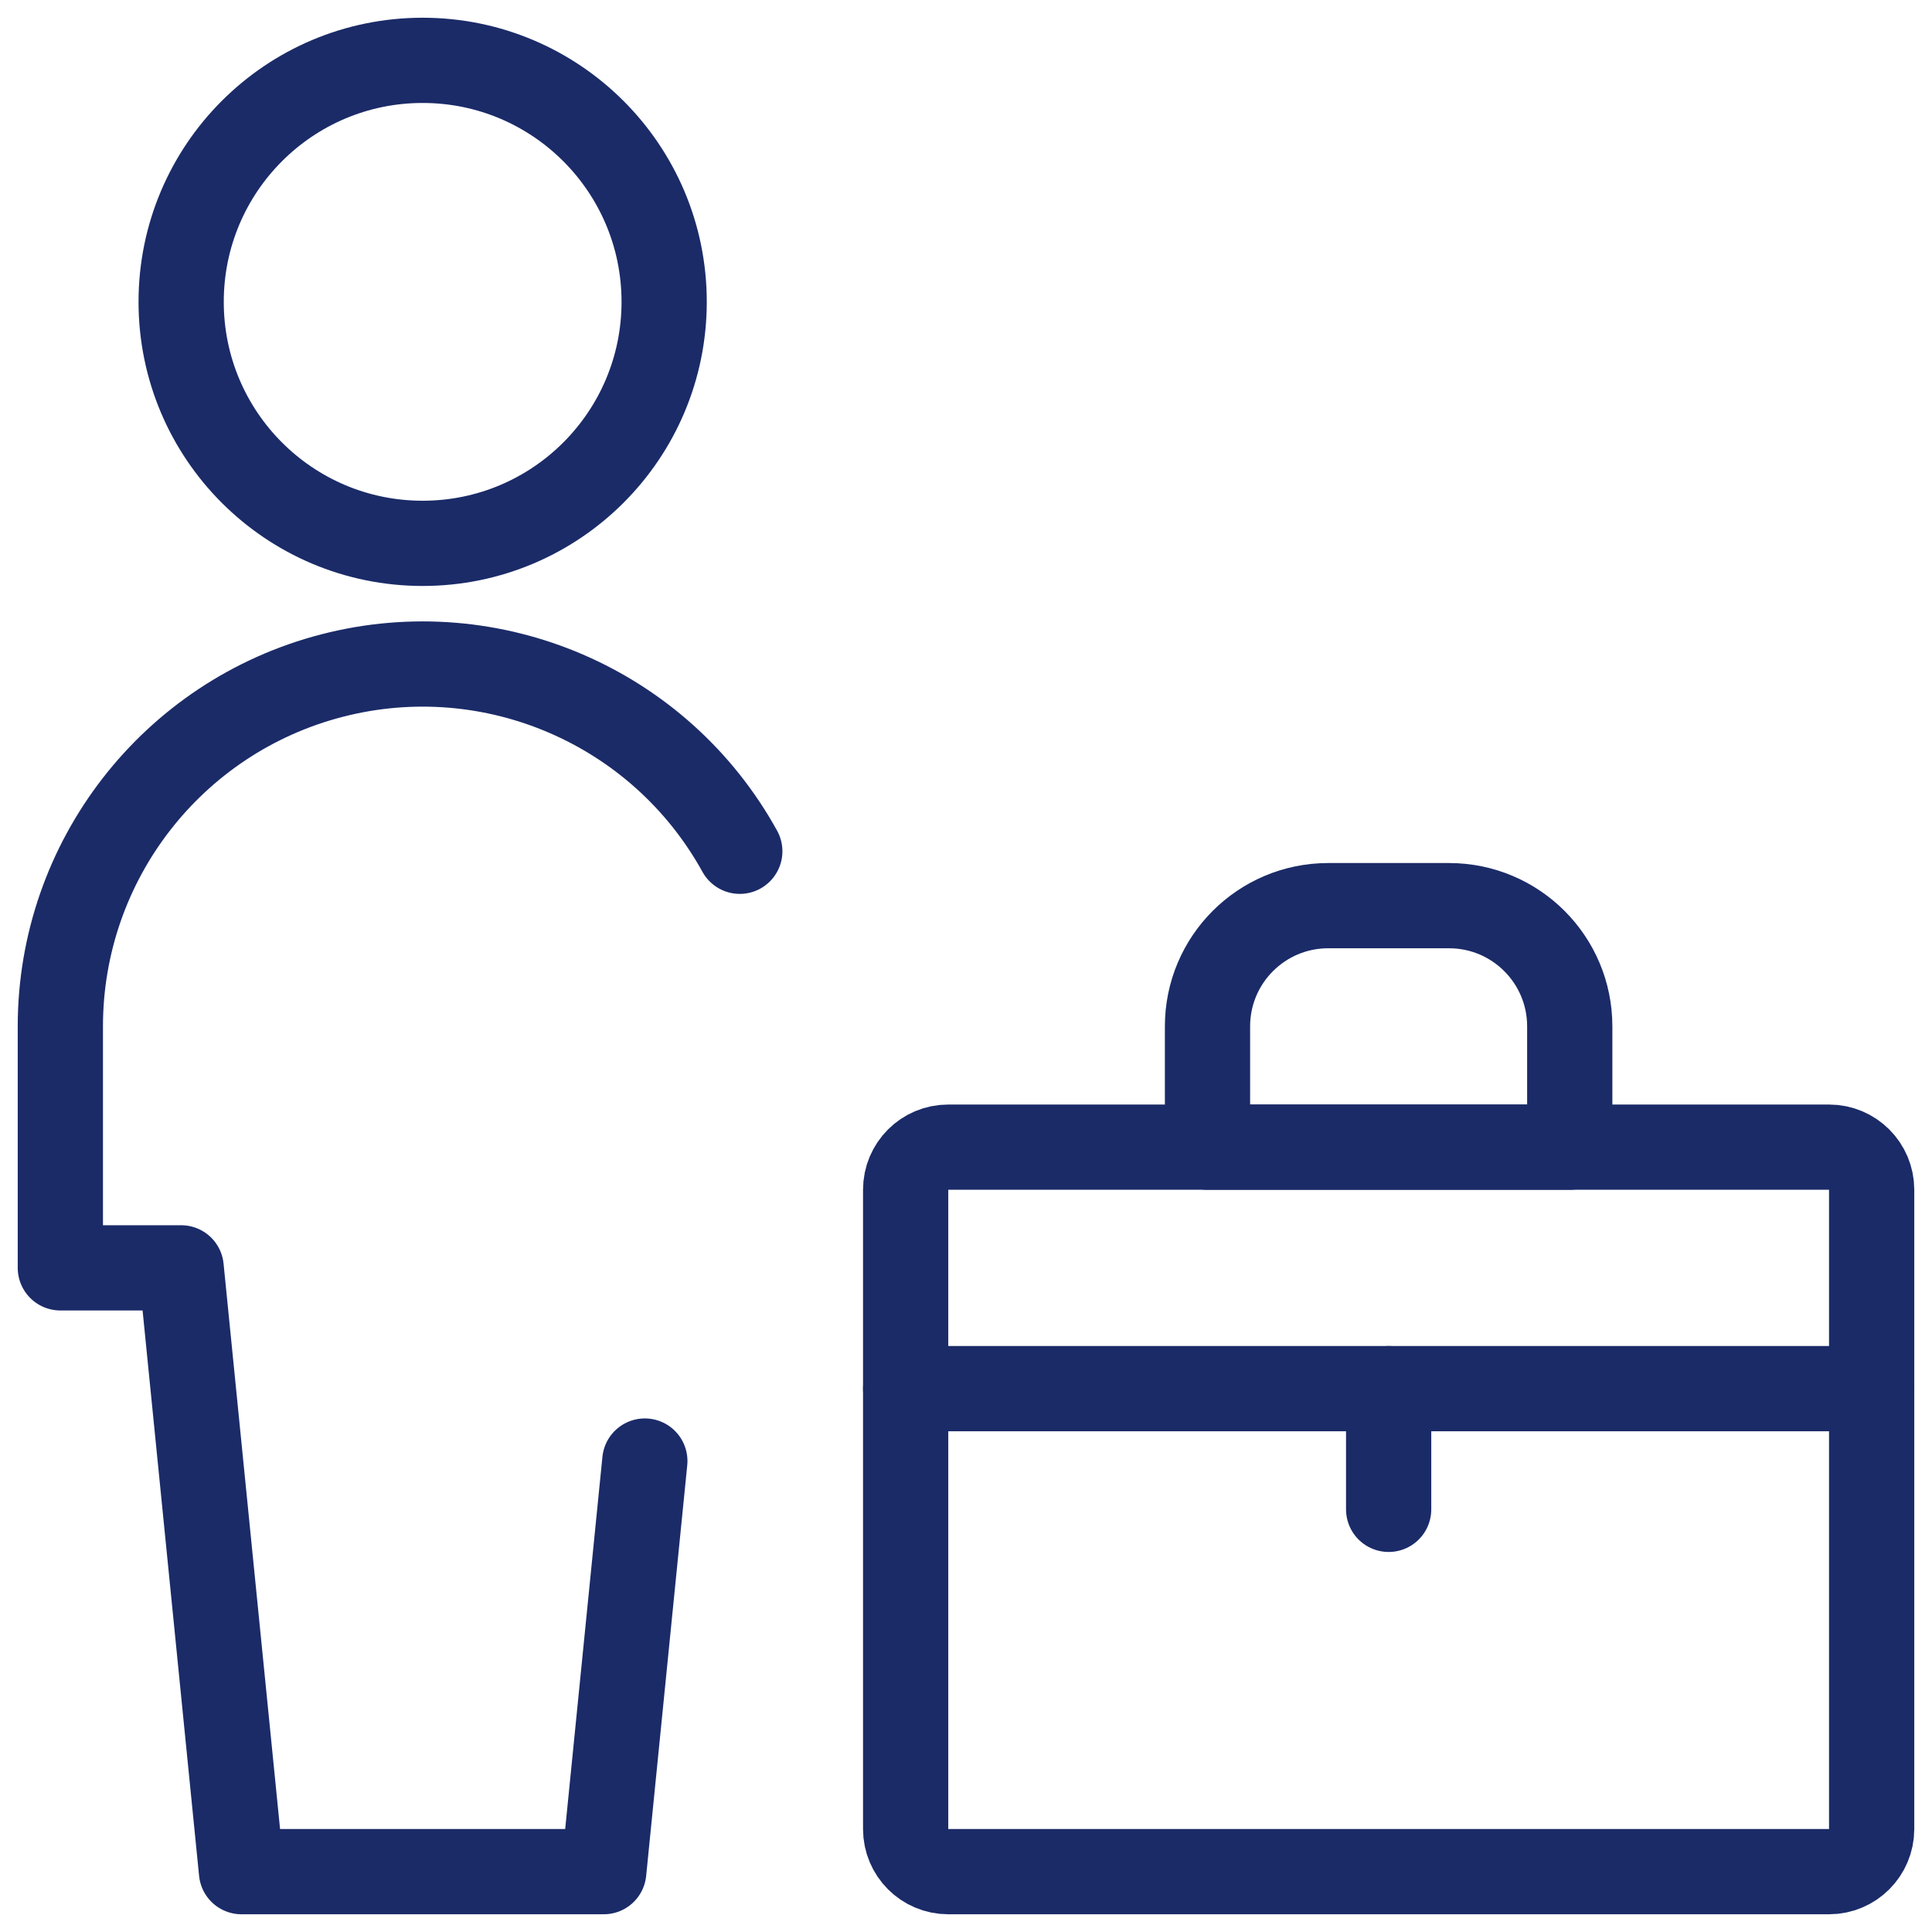
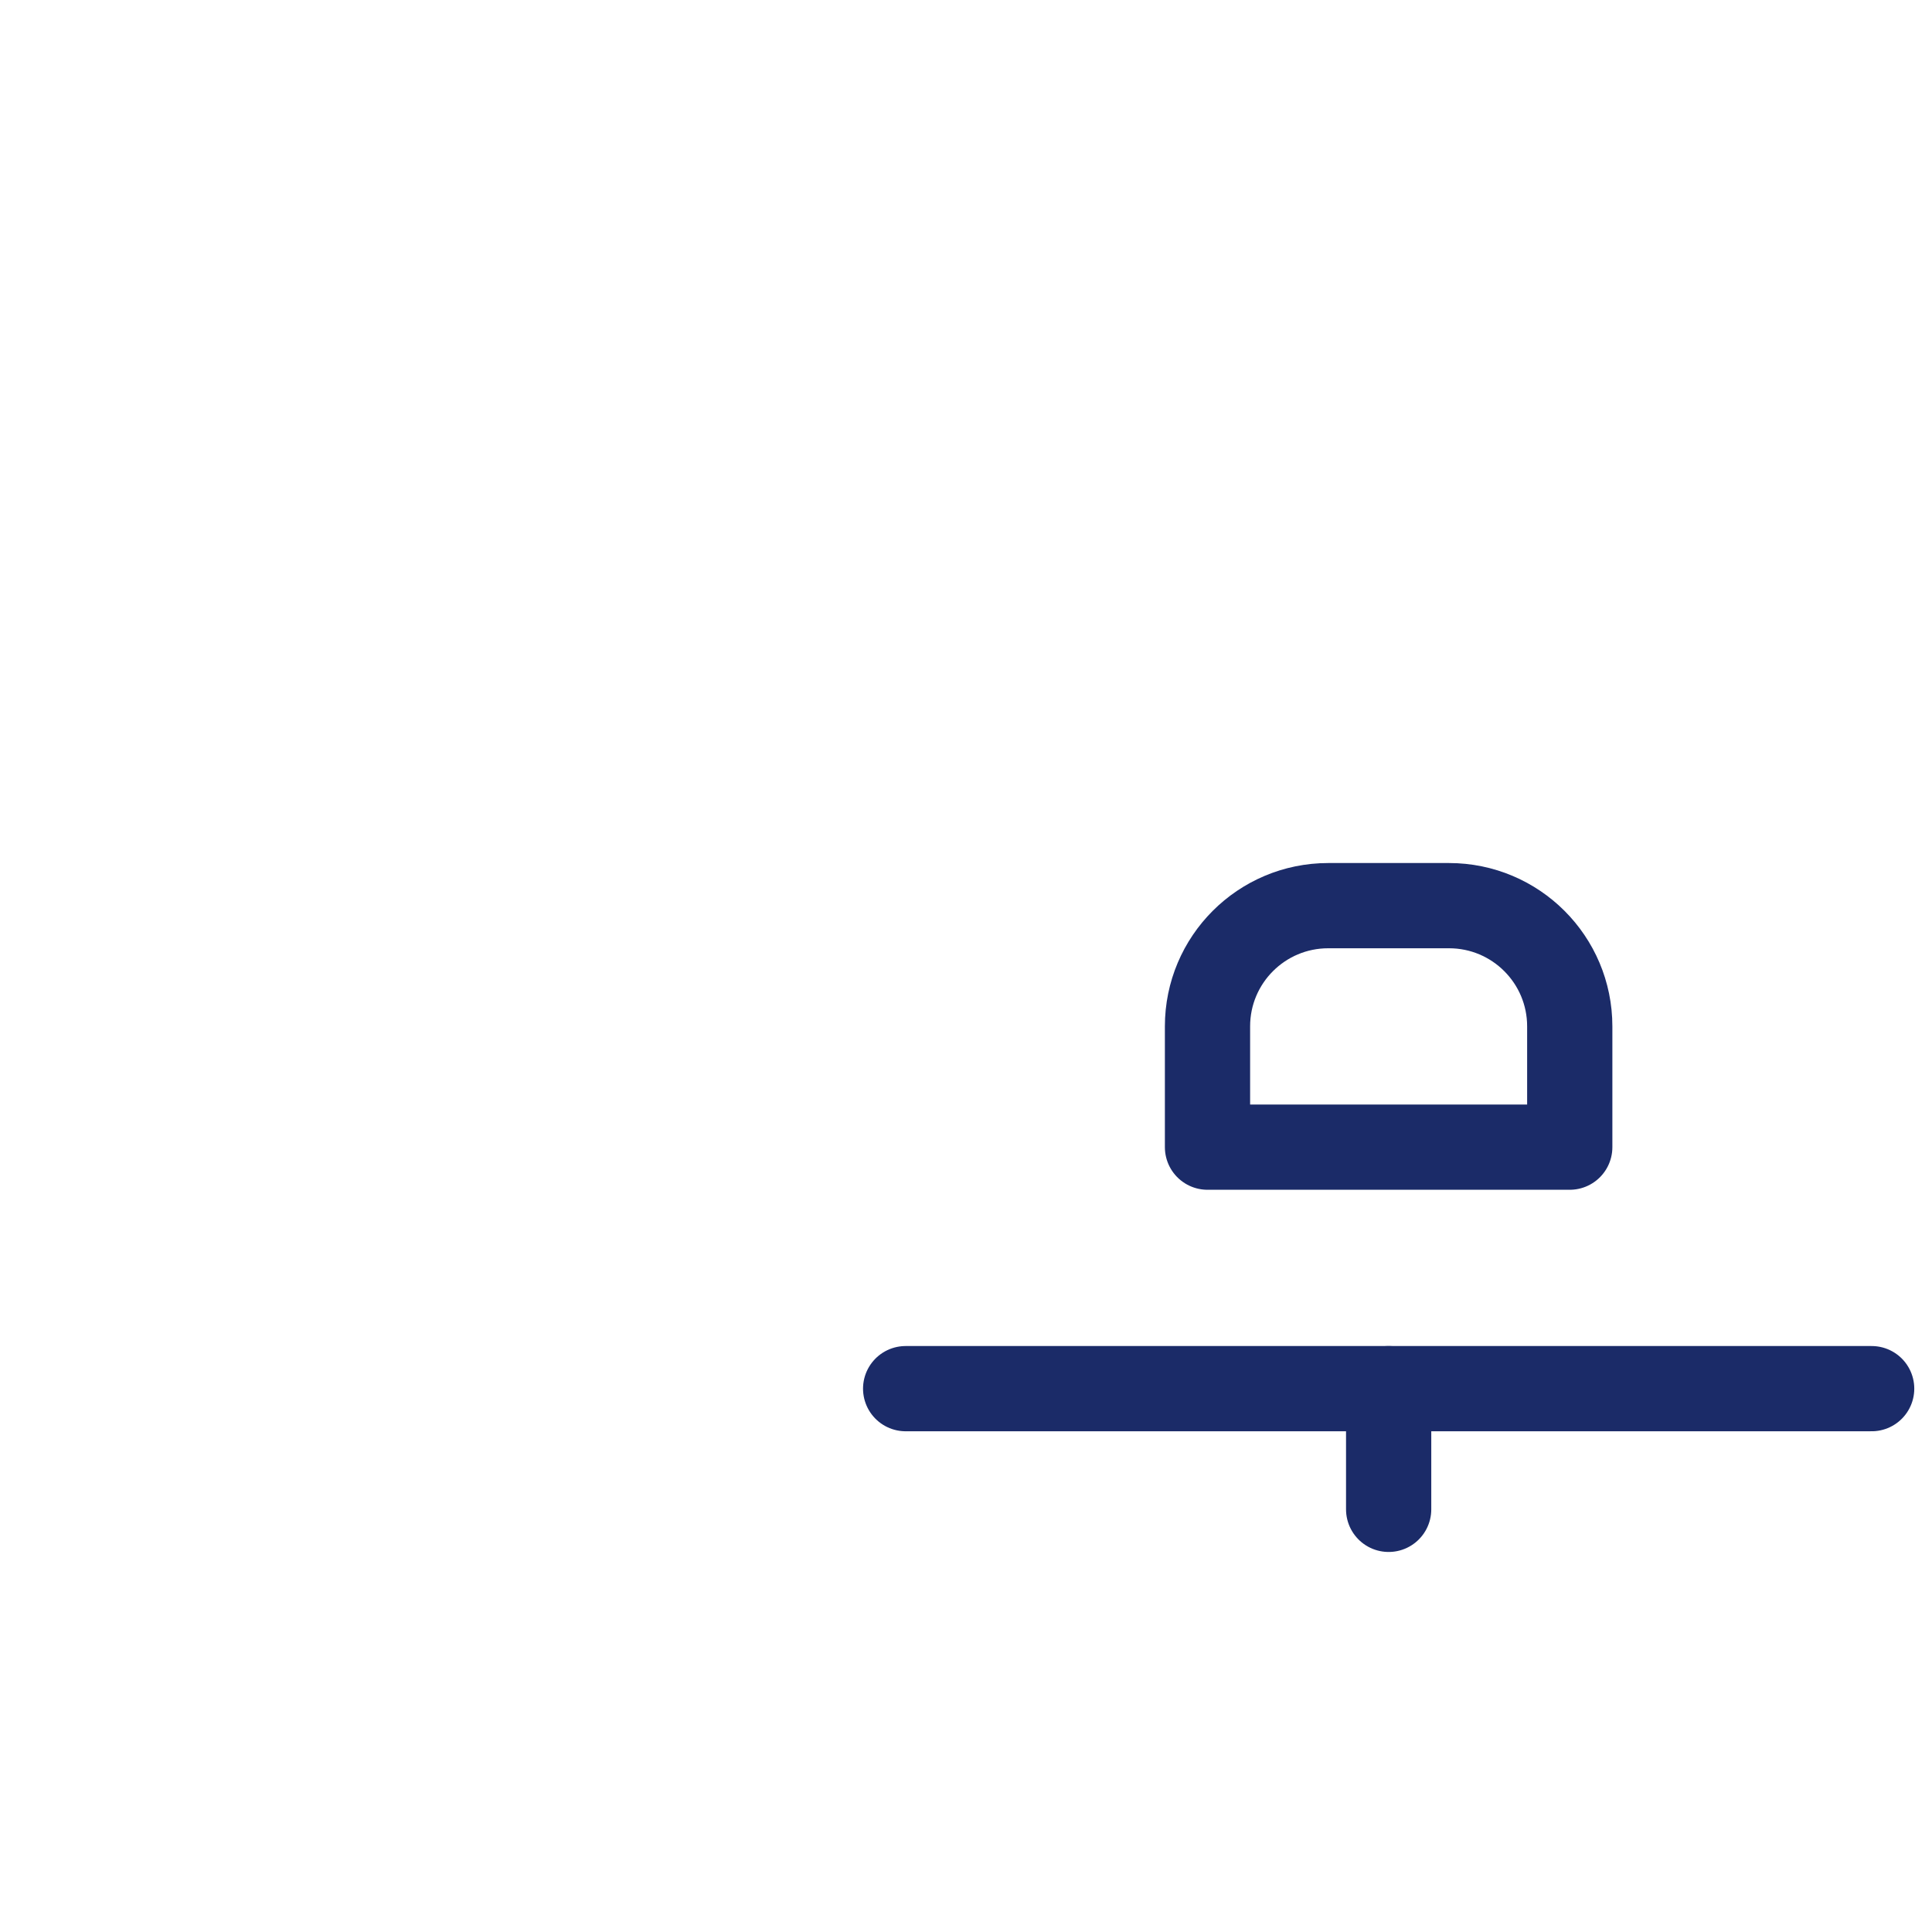
<svg xmlns="http://www.w3.org/2000/svg" width="34" height="34" viewBox="0 0 34 34" fill="none">
-   <path fill-rule="evenodd" clip-rule="evenodd" d="M15.938 20.938C15.938 20.523 16.273 20.188 16.688 20.188H32.188C32.602 20.188 32.938 20.523 32.938 20.938V32.188C32.938 32.602 32.602 32.938 32.188 32.938H16.688C16.273 32.938 15.938 32.602 15.938 32.188V20.938Z" stroke="#1B2B68" stroke-width="1.5" stroke-linecap="round" stroke-linejoin="round" />
  <path d="M15.938 24.438H32.938" stroke="#1B2B68" stroke-width="1.5" stroke-linecap="round" stroke-linejoin="round" />
  <path d="M24.438 24.438V26.562" stroke="#1B2B68" stroke-width="1.5" stroke-linecap="round" stroke-linejoin="round" />
  <path fill-rule="evenodd" clip-rule="evenodd" d="M25.5 15.938H23.375C22.201 15.938 21.25 16.889 21.25 18.062V20.188H27.625V18.062C27.625 16.889 26.674 15.938 25.5 15.938Z" stroke="#1B2B68" stroke-width="1.5" stroke-linecap="round" stroke-linejoin="round" />
-   <path fill-rule="evenodd" clip-rule="evenodd" d="M7.438 9.562C9.785 9.562 11.688 7.66 11.688 5.312C11.688 2.965 9.785 1.062 7.438 1.062C5.09 1.062 3.188 2.965 3.188 5.312C3.188 7.66 5.09 9.562 7.438 9.562Z" stroke="#1B2B68" stroke-width="1.5" stroke-linecap="round" stroke-linejoin="round" />
-   <path d="M13.019 14.981C11.614 12.435 8.663 11.162 5.847 11.888C3.03 12.614 1.062 15.154 1.062 18.062V22.312H3.188L4.25 32.938H10.625L11.348 25.712" stroke="#1B2B68" stroke-width="1.5" stroke-linecap="round" stroke-linejoin="round" />
</svg>